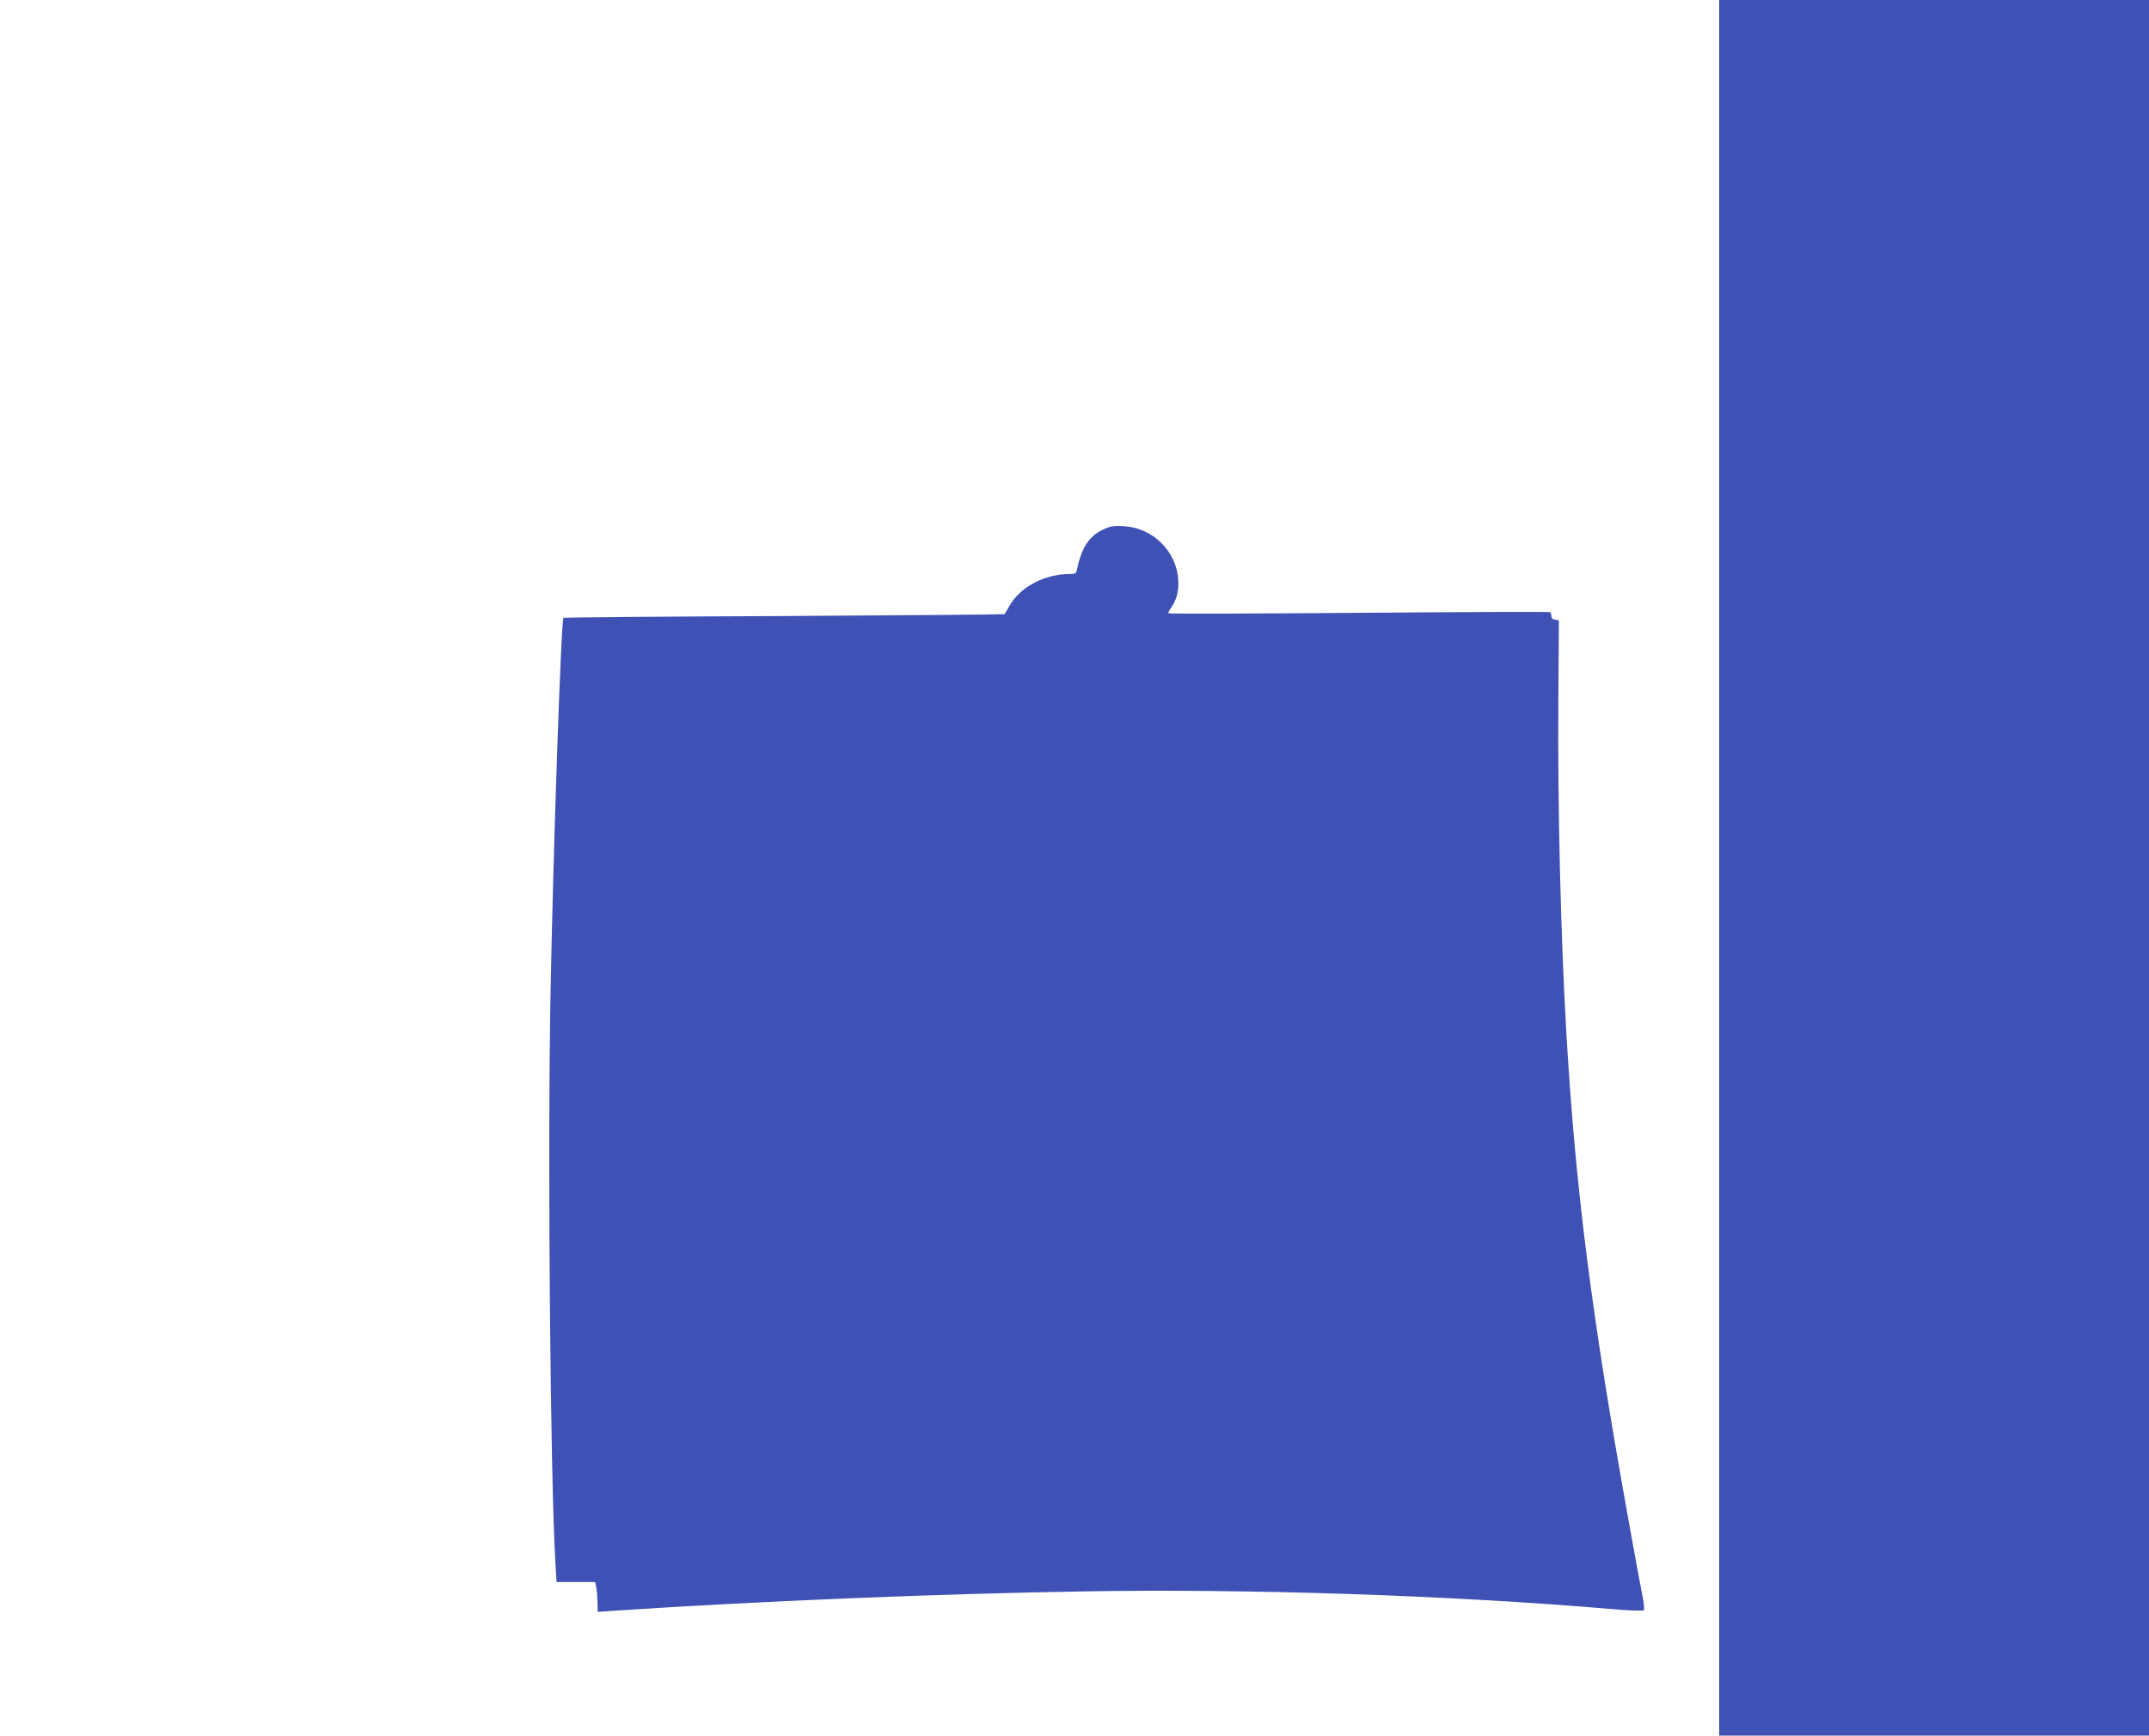
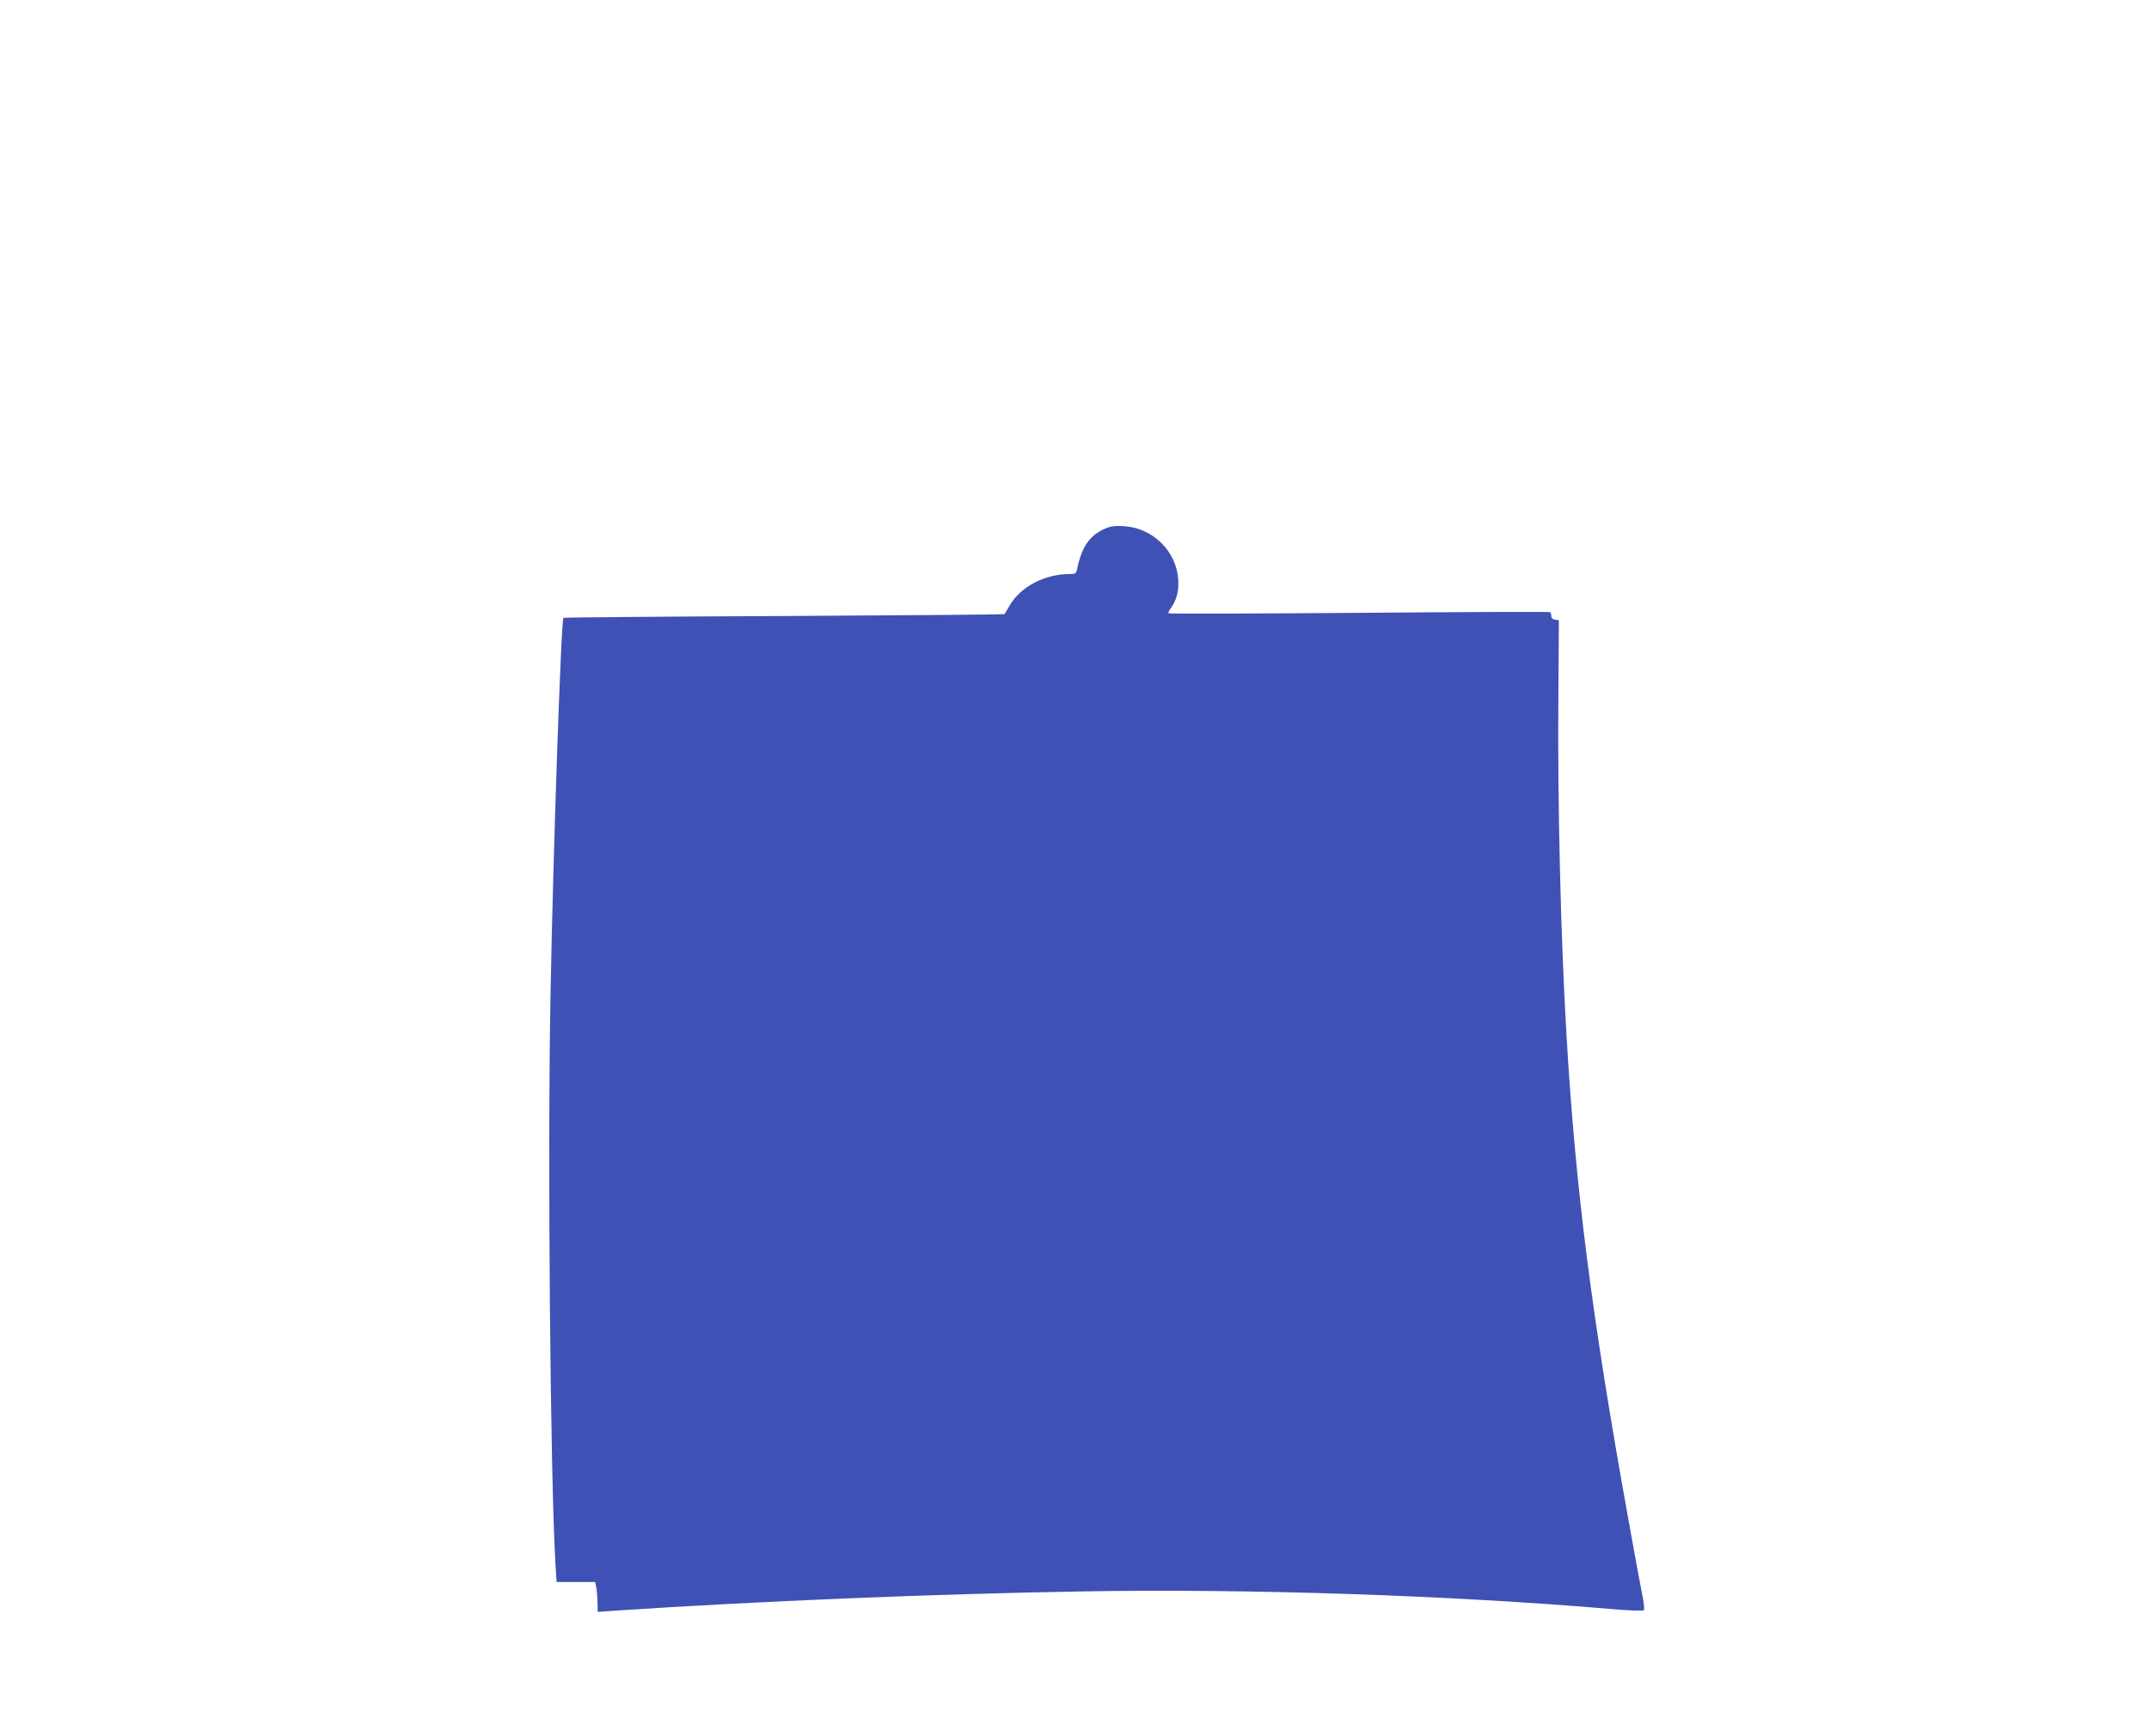
<svg xmlns="http://www.w3.org/2000/svg" version="1.0" width="1280pt" height="1034pt" viewBox="0 0 1280 1034" preserveAspectRatio="xMidYMid meet">
  <g transform="translate(0,1034) scale(0.1,-0.1)" fill="#3f51b5" stroke="none">
-     <path d="M10240 5170 l0 -5170 1280 0 1280 0 0 5170 0 5170 -1280 0 -1280 0 0 -5170z" />
    <path d="M6610 7201 c-110 -36 -165 -107 -195 -253 -5 -25 -10 -28 -44 -28 -149 0 -294 -76 -358 -189 -15 -25 -28 -48 -30 -50 -1 -2 -592 -7 -1313 -11 -720 -3 -1311 -8 -1314 -11 -14 -15 -62 -1414 -77 -2249 -18 -972 -1 -2862 29 -3380 l7 -115 115 0 115 0 6 -30 c4 -16 7 -57 8 -89 l1 -59 98 7 c859 57 1899 100 2790 115 988 17 2186 -23 3151 -105 101 -9 187 -12 192 -7 4 4 1 38 -6 75 -8 37 -46 242 -84 455 -221 1224 -317 1979 -371 2903 -34 579 -53 1372 -48 1990 l3 475 -22 3 c-15 2 -23 10 -23 22 0 10 -3 21 -7 23 -5 3 -516 1 -1137 -4 -621 -5 -1132 -6 -1135 -3 -3 3 0 13 7 22 39 54 54 105 50 176 -9 169 -148 309 -320 321 -34 3 -74 1 -88 -4z" />
  </g>
</svg>